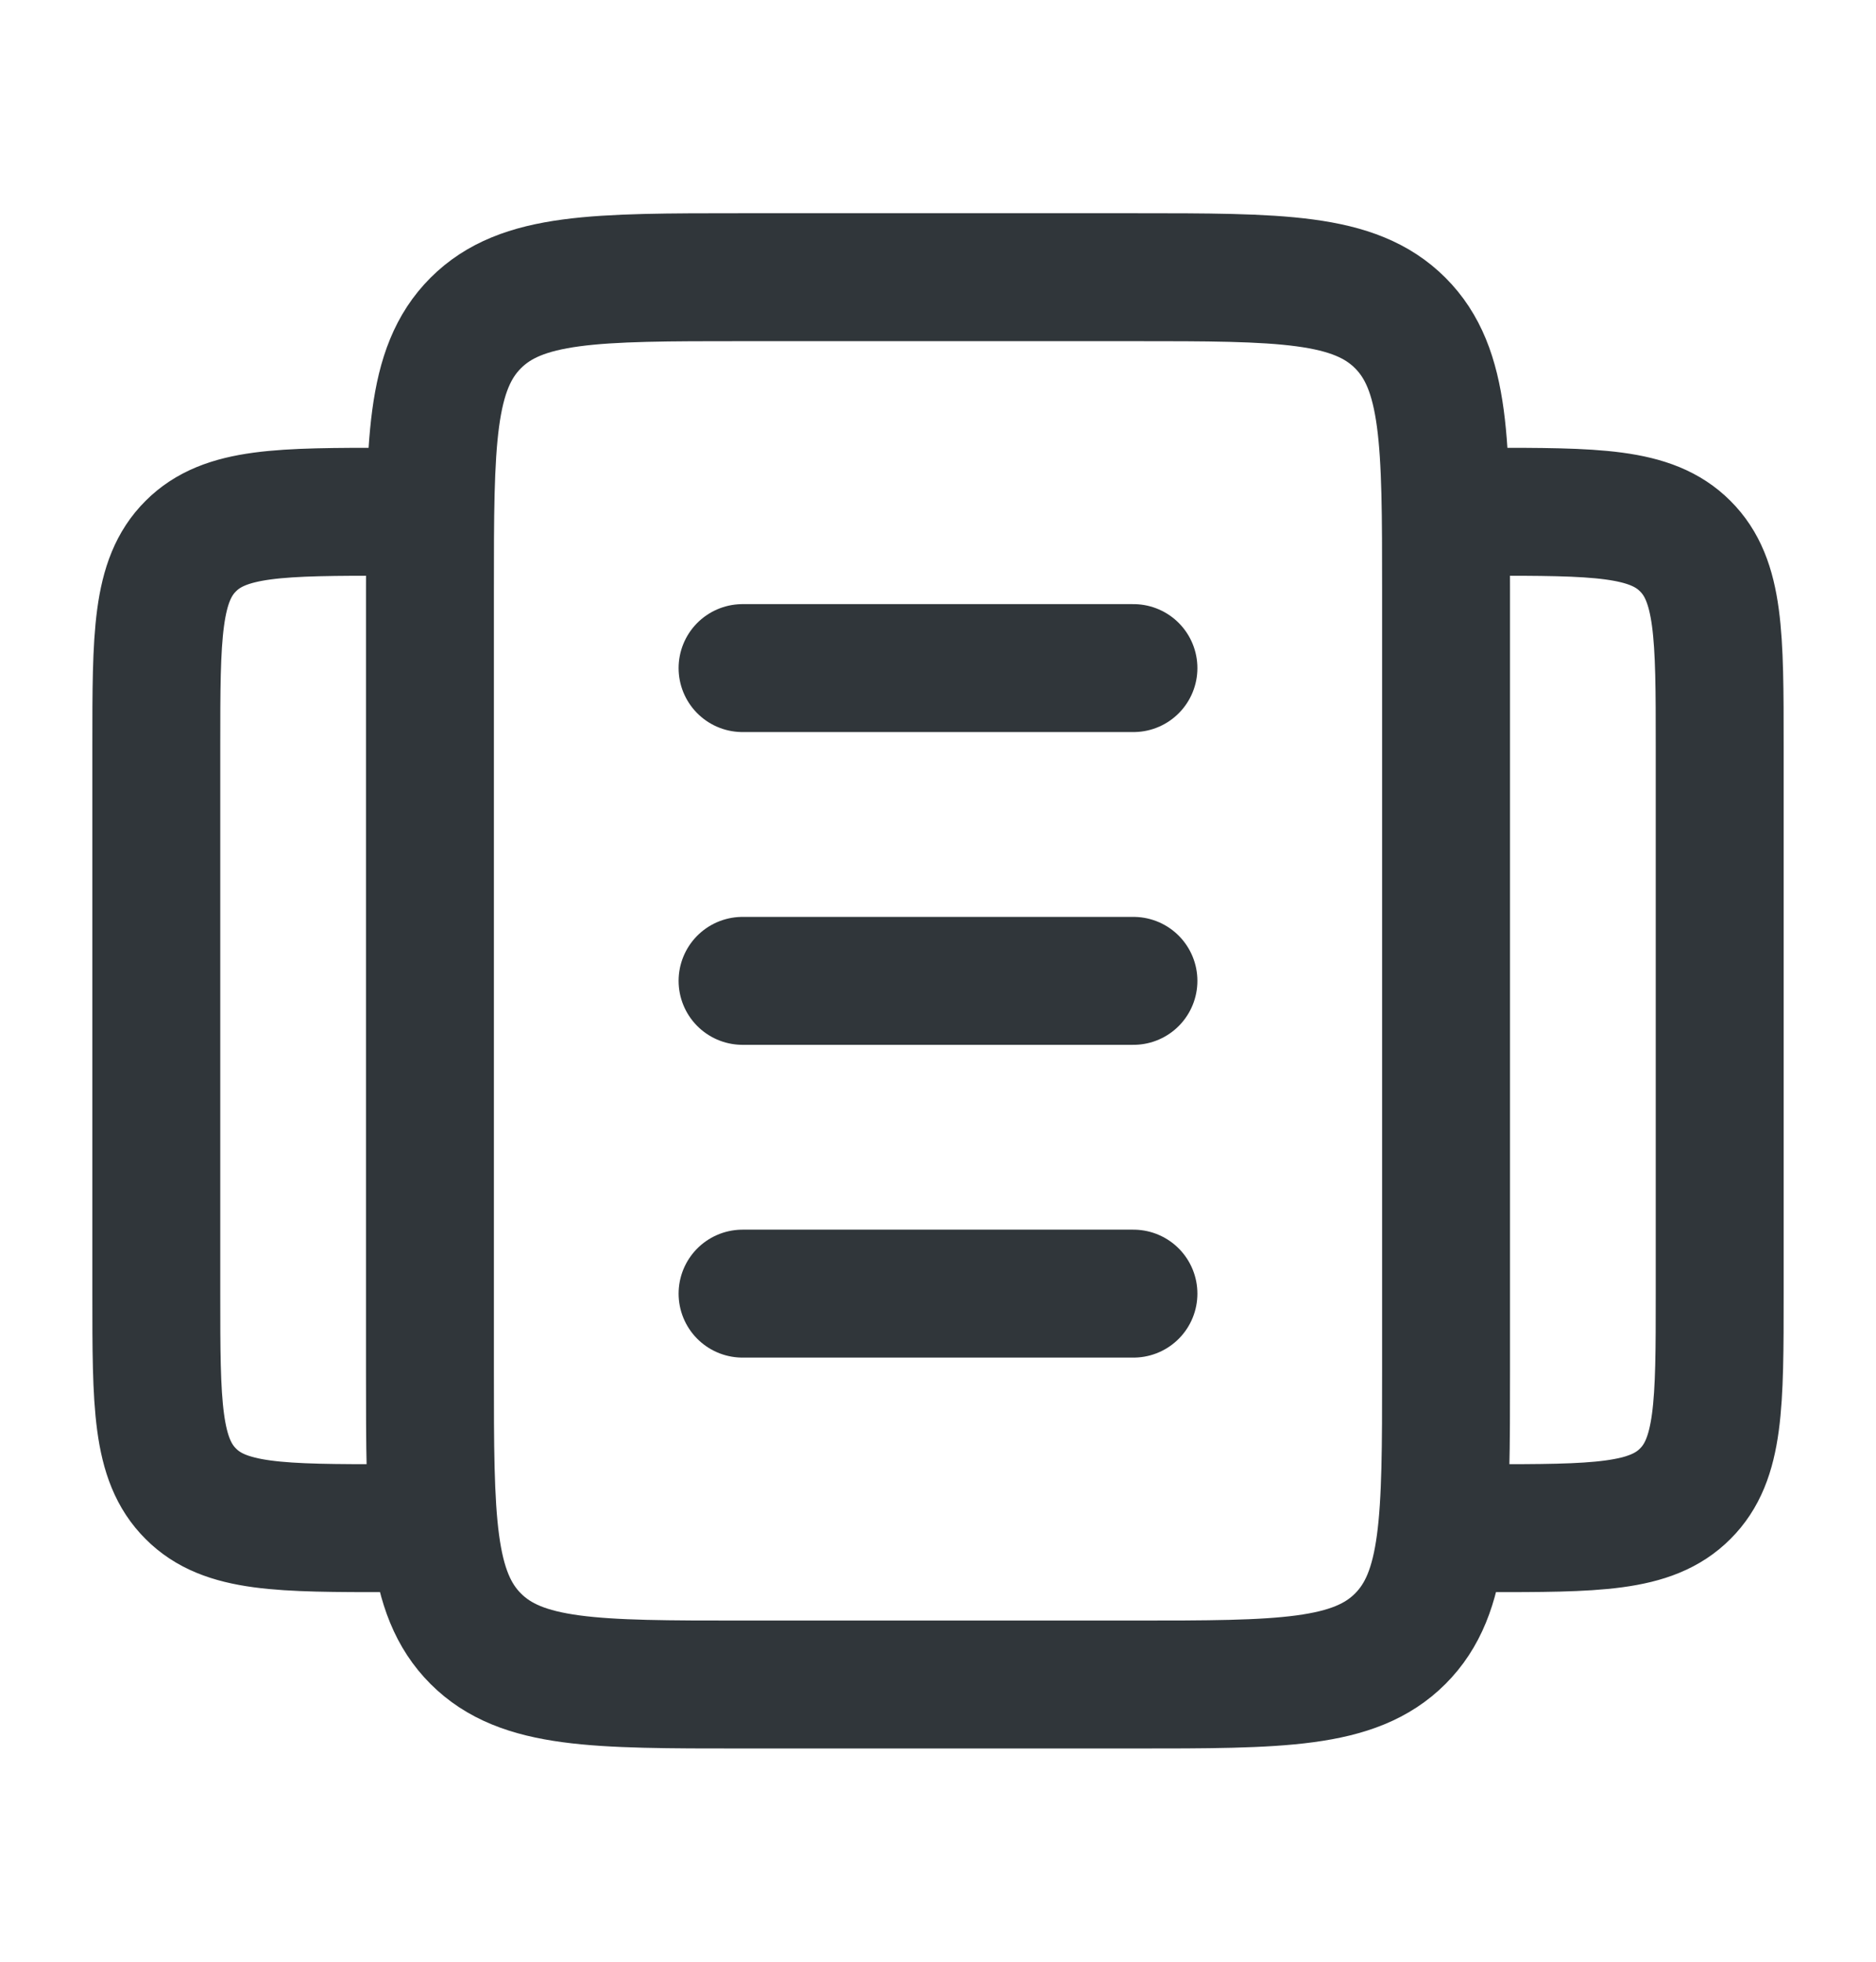
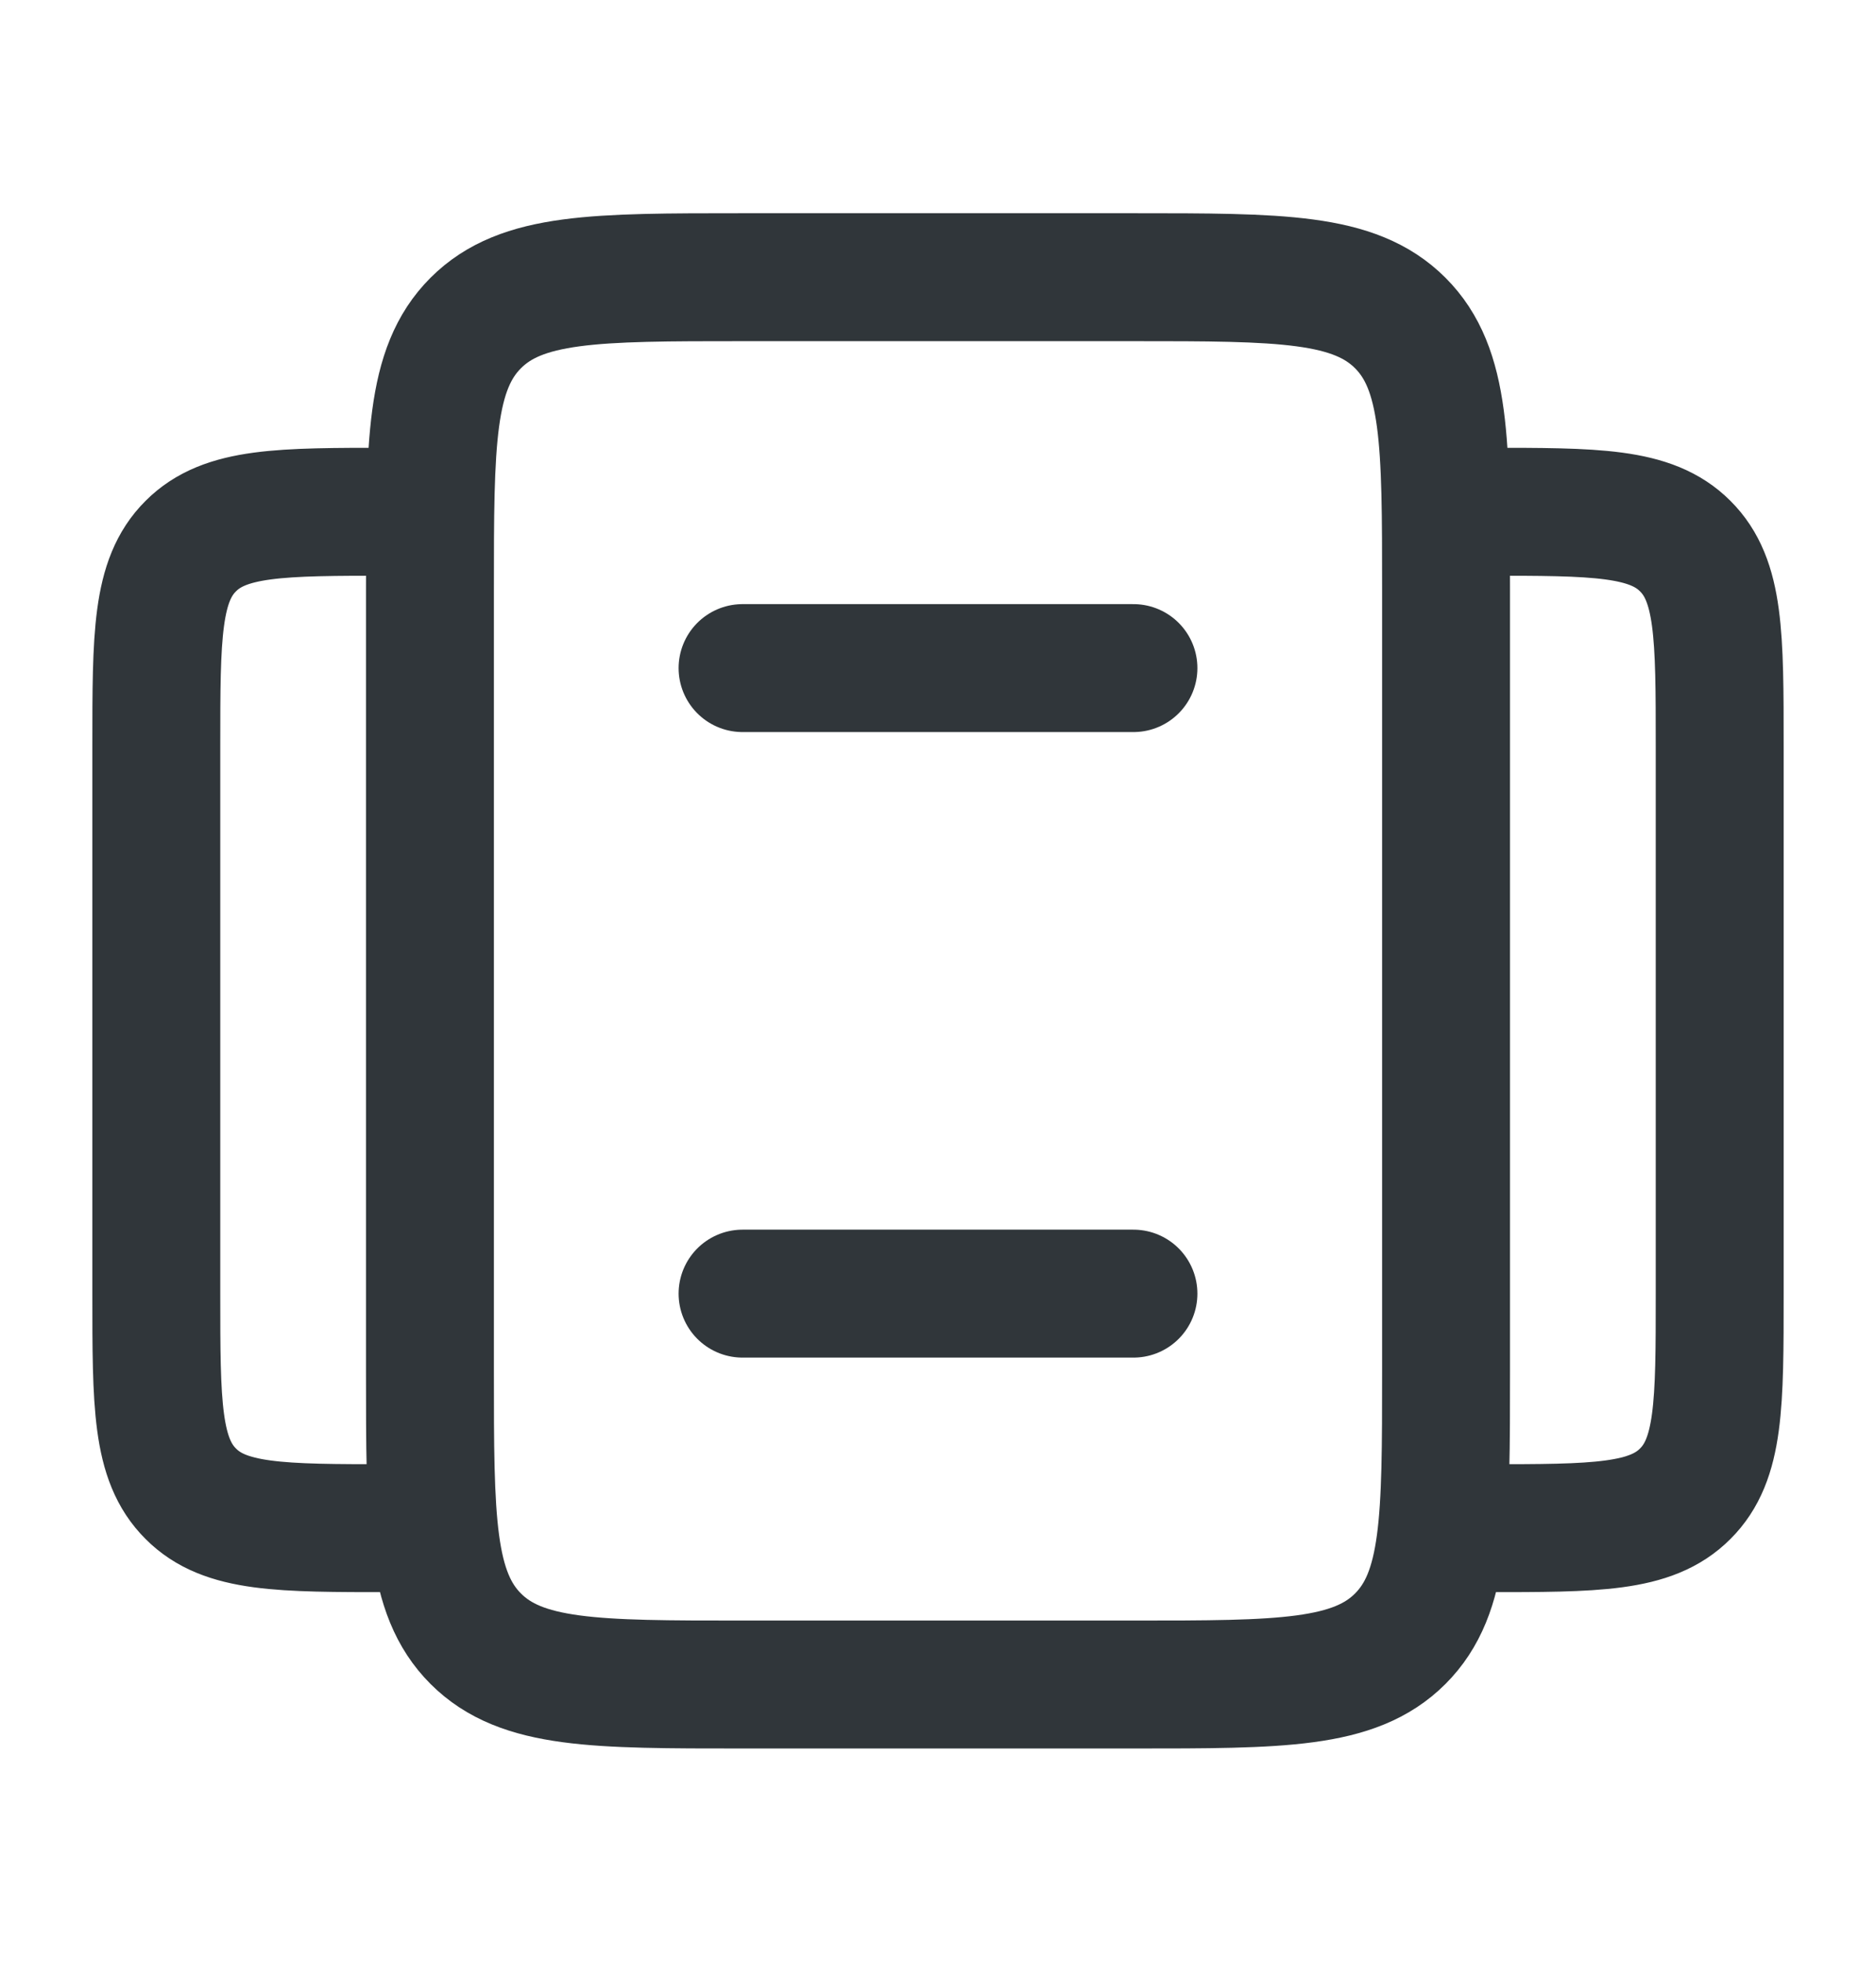
<svg xmlns="http://www.w3.org/2000/svg" width="22" height="23" viewBox="0 0 22 23" fill="none">
-   <path d="M16.958 6H17.417C18.713 6 19.361 6 19.763 6.403C20.167 6.805 20.167 7.453 20.167 8.75V15.167C20.167 16.463 20.167 17.111 19.763 17.513C19.361 17.917 18.713 17.917 17.417 17.917H16.958M5.042 6H4.583C3.287 6 2.639 6 2.237 6.403C1.833 6.805 1.833 7.453 1.833 8.75V15.167C1.833 16.463 1.833 17.111 2.237 17.513C2.638 17.917 3.286 17.917 4.583 17.917H5.042M13.292 7.833H8.708M13.292 11.5H8.708M13.292 15.167H8.708M16.958 16.083V6.917C16.958 5.188 16.958 4.324 16.421 3.787C15.884 3.25 15.021 3.25 13.292 3.25H8.708C6.979 3.25 6.116 3.25 5.579 3.787C5.042 4.324 5.042 5.188 5.042 6.917V16.083C5.042 17.812 5.042 18.676 5.579 19.213C6.116 19.75 6.979 19.75 8.708 19.75H13.292C15.021 19.75 15.884 19.75 16.421 19.213C16.958 18.676 16.958 17.812 16.958 16.083Z" stroke="#30363A" stroke-width="1.5" stroke-linecap="round" stroke-linejoin="round" />
+   <path d="M16.958 6H17.417C18.713 6 19.361 6 19.763 6.403C20.167 6.805 20.167 7.453 20.167 8.75V15.167C20.167 16.463 20.167 17.111 19.763 17.513C19.361 17.917 18.713 17.917 17.417 17.917H16.958M5.042 6H4.583C3.287 6 2.639 6 2.237 6.403C1.833 6.805 1.833 7.453 1.833 8.75V15.167C1.833 16.463 1.833 17.111 2.237 17.513C2.638 17.917 3.286 17.917 4.583 17.917H5.042M13.292 7.833H8.708H8.708M13.292 15.167H8.708M16.958 16.083V6.917C16.958 5.188 16.958 4.324 16.421 3.787C15.884 3.25 15.021 3.25 13.292 3.25H8.708C6.979 3.25 6.116 3.25 5.579 3.787C5.042 4.324 5.042 5.188 5.042 6.917V16.083C5.042 17.812 5.042 18.676 5.579 19.213C6.116 19.75 6.979 19.75 8.708 19.75H13.292C15.021 19.75 15.884 19.75 16.421 19.213C16.958 18.676 16.958 17.812 16.958 16.083Z" stroke="#30363A" stroke-width="1.5" stroke-linecap="round" stroke-linejoin="round" />
</svg>